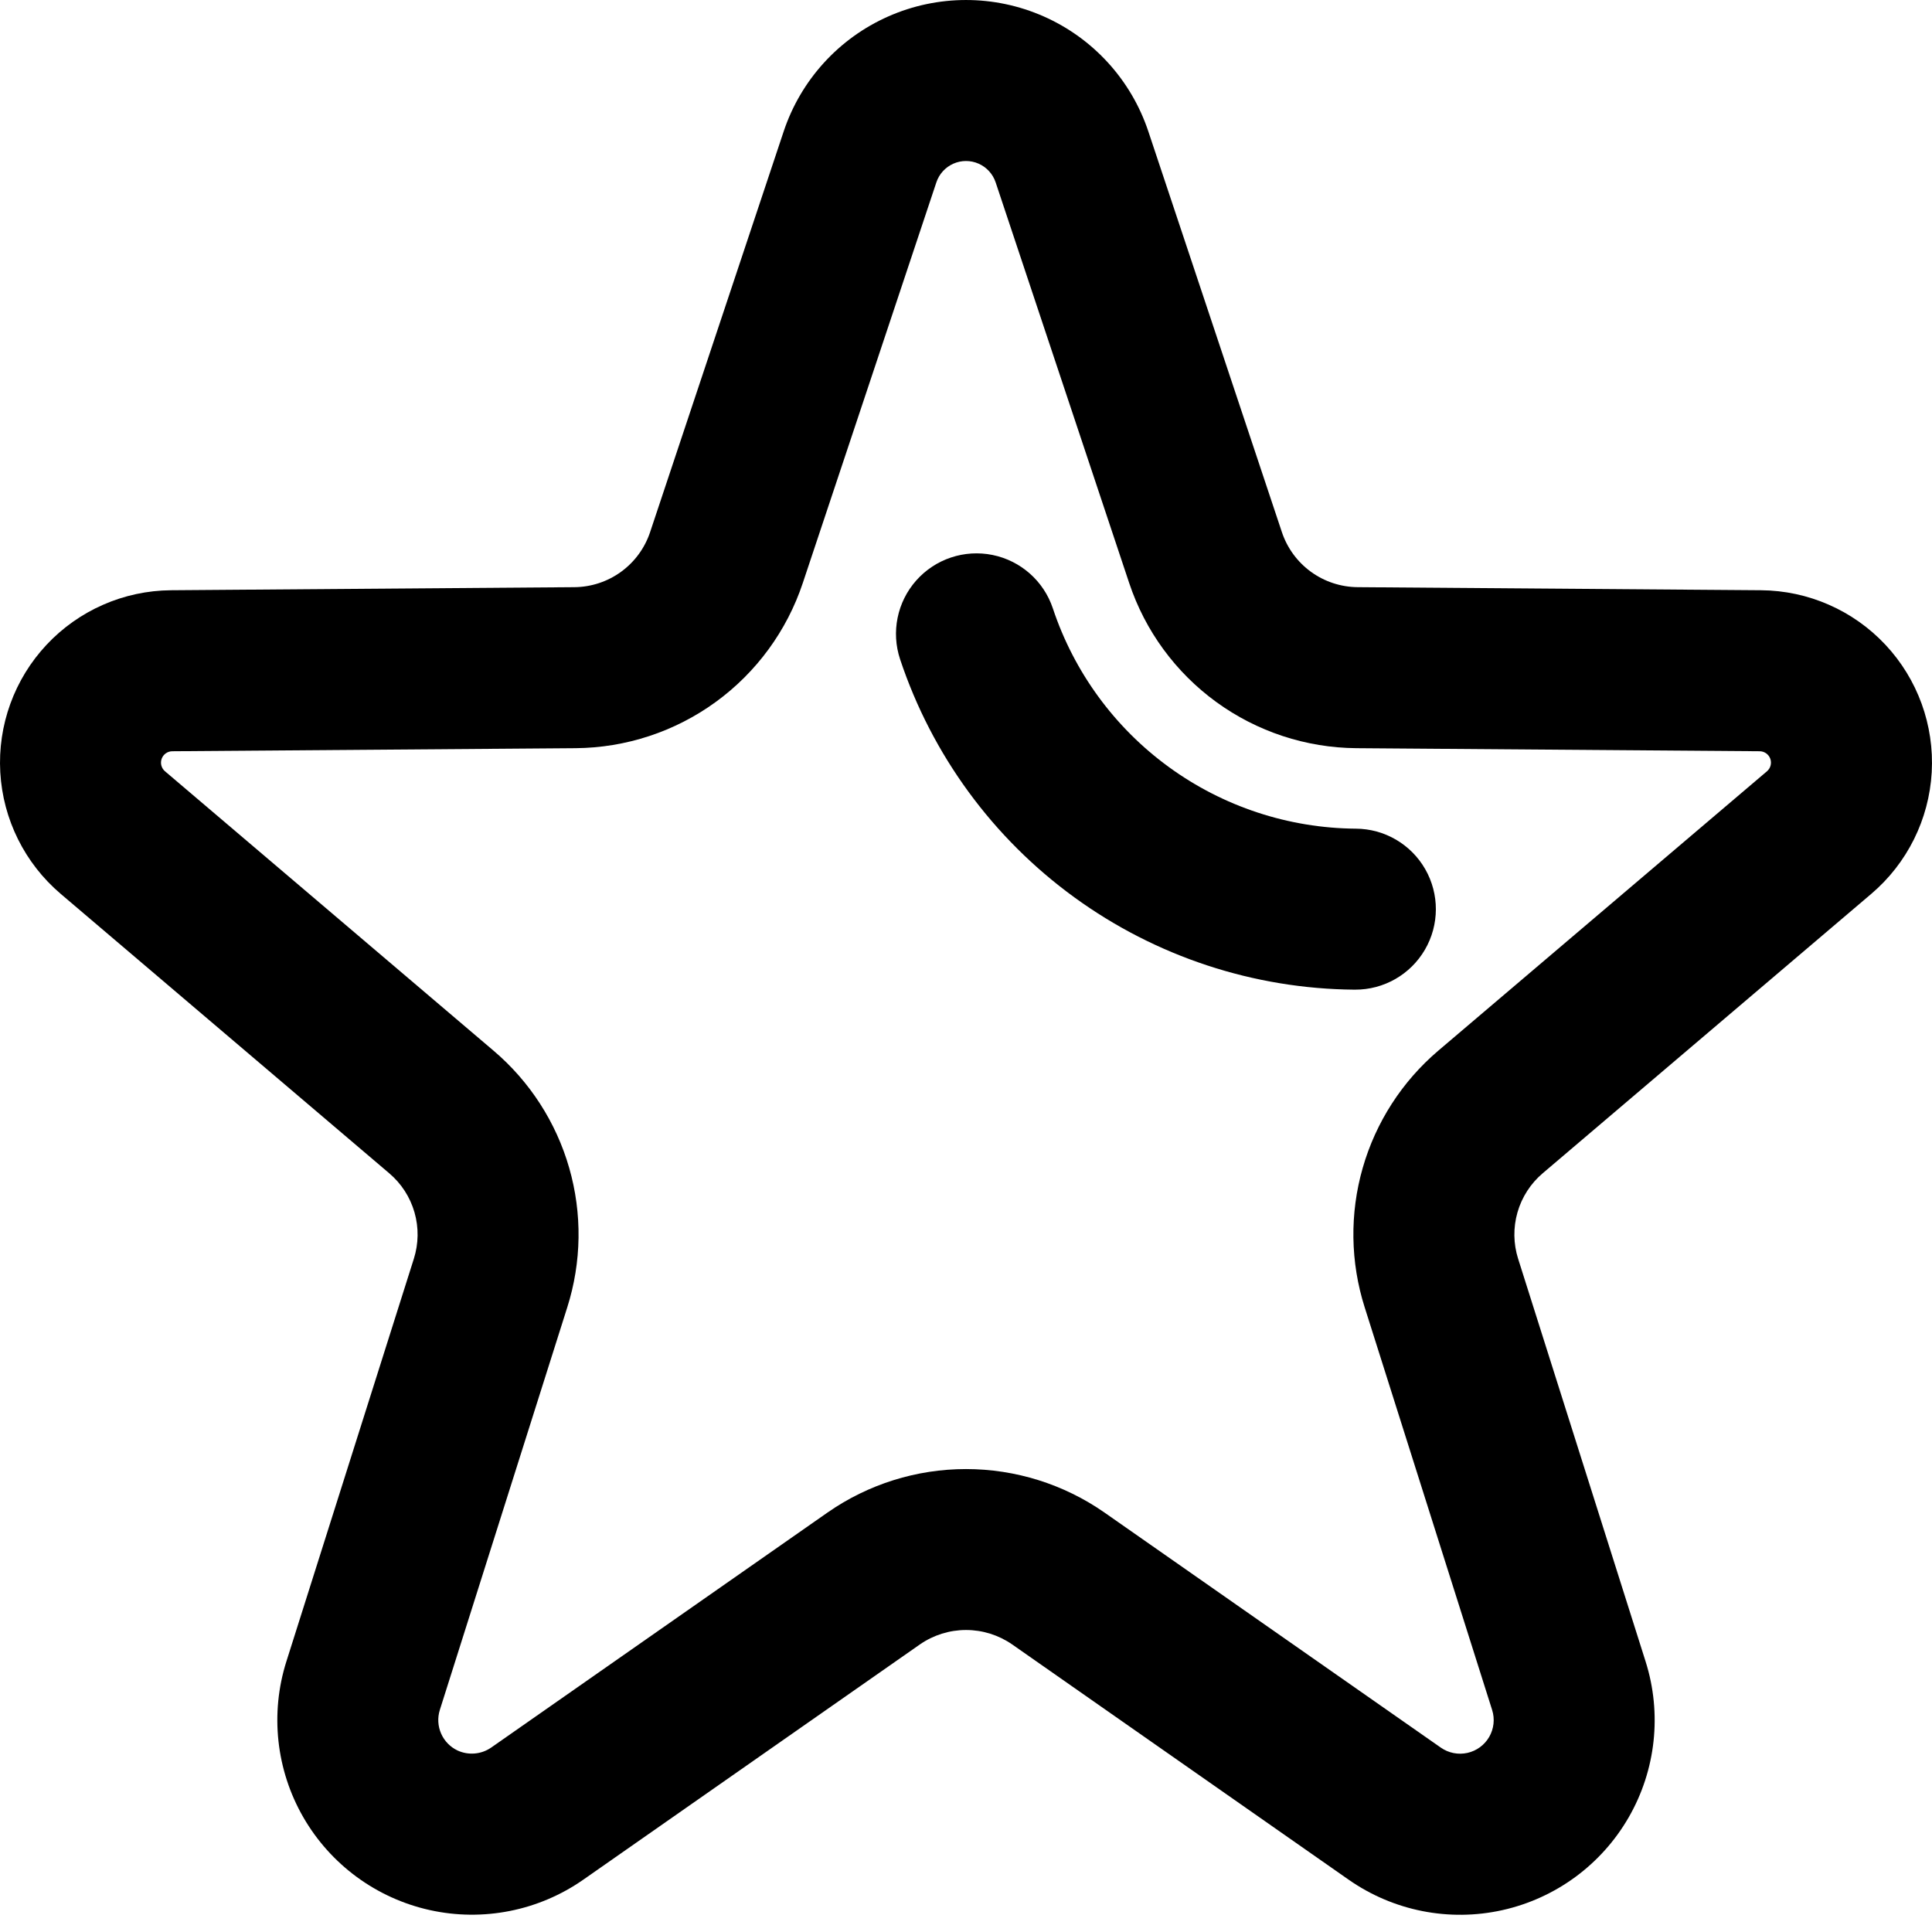
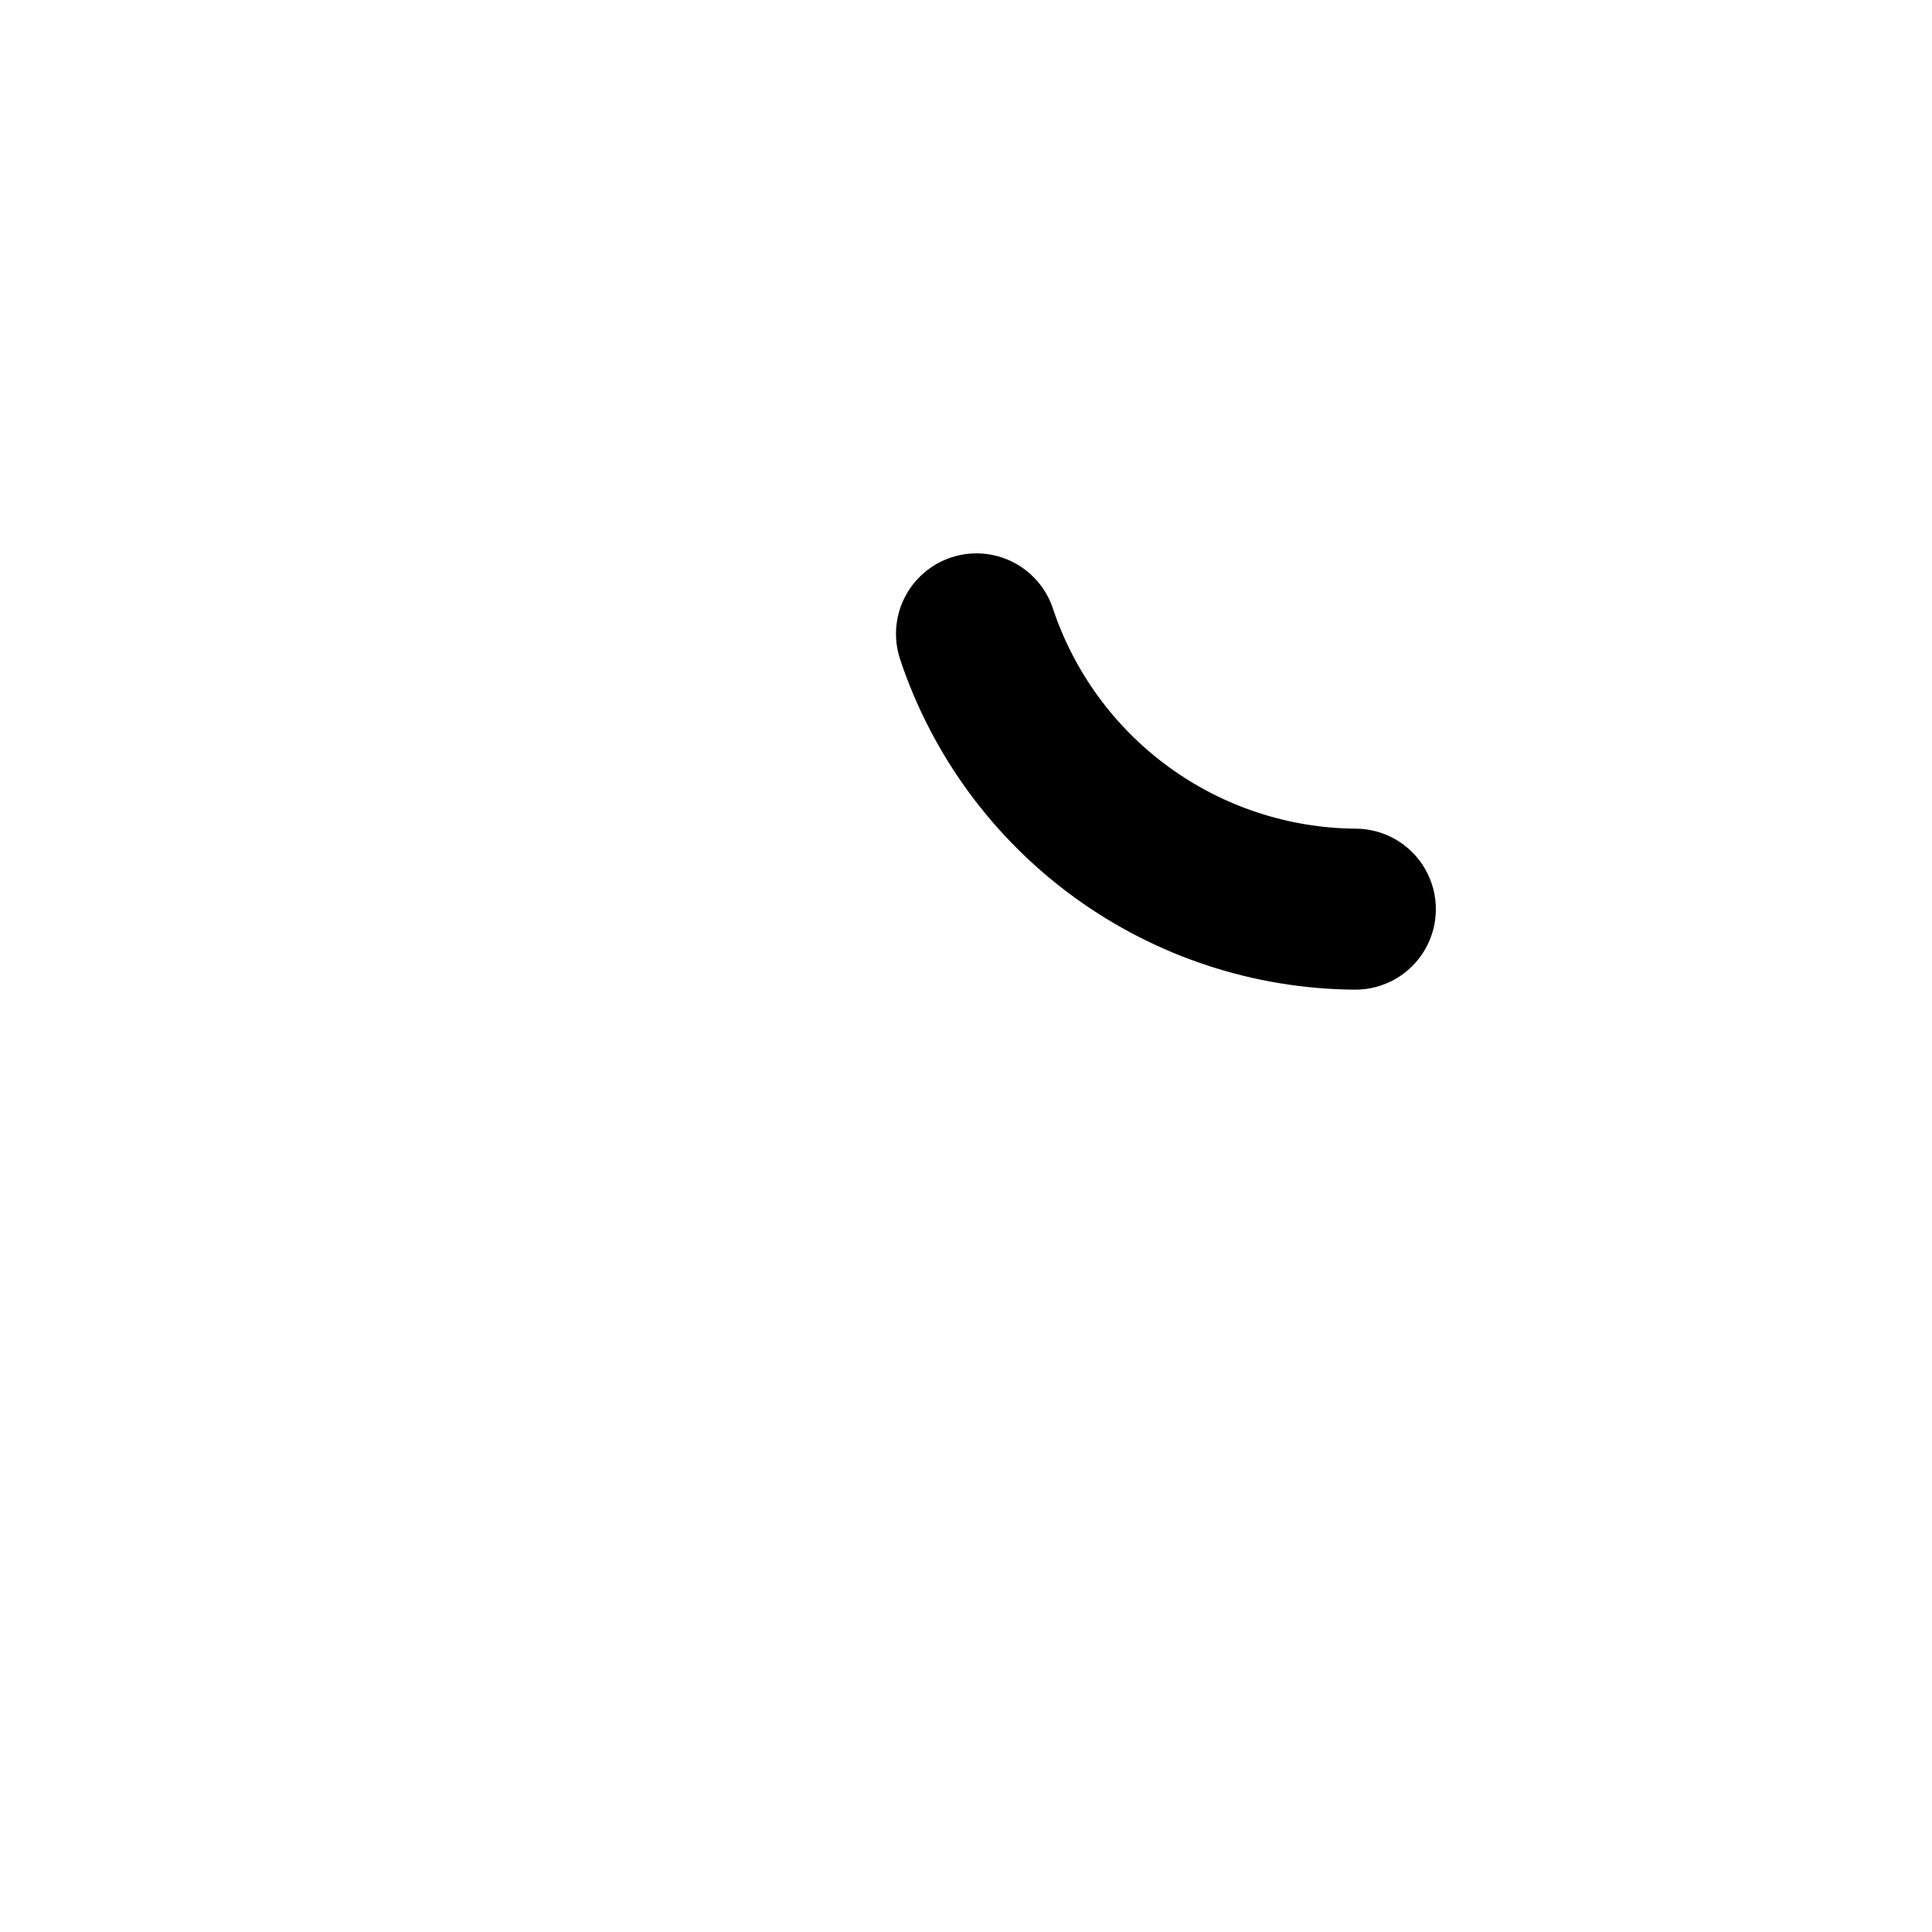
<svg xmlns="http://www.w3.org/2000/svg" width="1200pt" height="1200pt" version="1.1" viewBox="0 0 1200 1200">
  <g>
-     <path d="m1162.3 555.18c22.312-18.977 35.871-46.266 37.523-75.508 1.648-29.242-8.754-57.883-28.789-79.246-20.031-21.367-47.945-33.59-77.234-33.82l-250.54-1.906c-10.438-0.078-20.586-3.422-29.027-9.559-8.441-6.137-14.75-14.762-18.043-24.668l-82.965-248.92c-10.652-31.879-34.242-57.785-64.984-71.367-30.742-13.582-65.785-13.574-96.52 0.02-30.738 13.594-54.32 39.512-64.957 71.391l-82.961 248.88c-3.293 9.906-9.602 18.531-18.043 24.668-8.438 6.137-18.59 9.48-29.027 9.559l-250.54 1.906c-29.285 0.23-57.199 12.453-77.234 33.82-20.035 21.363-30.438 50.004-28.789 79.246 1.652 29.242 15.215 56.531 37.523 75.508l204.05 173.54c7.516 6.363 12.977 14.809 15.695 24.273 2.719 9.461 2.574 19.52-0.414 28.902l-79.148 250.05-0.004-0.004c-10.215 32.312-6.394 67.43 10.523 96.793 16.922 29.359 45.395 50.27 78.473 57.629 33.082 7.359 67.73 0.496 95.504-18.922l209.03-146.09c8.406-5.816 18.391-8.934 28.613-8.934 10.227 0 20.207 3.117 28.617 8.934l209.05 146.16c27.777 19.41 62.426 26.266 95.5 18.898 33.078-7.371 61.539-28.289 78.445-57.656 16.91-29.367 20.711-64.484 10.48-96.789l-79.148-250.05-0.004 0.004c-2.984-9.379-3.133-19.43-0.422-28.895 2.711-9.461 8.156-17.91 15.656-24.281zm-314.65 256.89 79.148 250.05v-0.004c1.758 5.574 1.098 11.633-1.82 16.699-2.922 5.062-7.832 8.672-13.535 9.941-5.707 1.273-11.684 0.094-16.48-3.25l-209.03-146.09h0.004c-25.223-17.551-55.211-26.957-85.938-26.957-30.727 0-60.719 9.406-85.938 26.957l-209 146.05v-0.004c-6.144 4.242-14.07 4.926-20.852 1.805-4.562-2.156-8.191-5.887-10.219-10.508s-2.316-9.82-0.816-14.637l79.148-250.05c8.945-28.137 9.371-58.293 1.219-86.676-8.148-28.379-24.508-53.715-47.016-72.824l-204.09-173.56c-2.219-1.926-3.016-5.019-2-7.773 1.012-2.754 3.625-4.598 6.559-4.625l250.5-1.906c31.285-0.246 61.711-10.266 87.016-28.66 25.309-18.395 44.23-44.242 54.121-73.926l82.953-248.83c1.723-5.188 5.555-9.402 10.547-11.621 4.996-2.215 10.691-2.223 15.695-0.02 5 2.203 8.84 6.41 10.578 11.59l82.953 248.88c9.891 29.684 28.812 55.531 54.121 73.926 25.305 18.395 55.73 28.414 87.016 28.66l250.5 1.906c2.934 0.035 5.539 1.879 6.551 4.637 1.008 2.754 0.207 5.848-2.012 7.766l-204.15 173.54c-22.496 19.121-38.84 44.465-46.977 72.848-8.141 28.383-7.707 58.535 1.242 86.672z" />
    <path d="m842.04 514.7c-41.703-0.332-82.262-13.703-115.99-38.238-33.727-24.531-58.938-59-72.098-98.578-5.648-16.945-19.914-29.594-37.418-33.172s-35.586 2.453-47.438 15.82c-11.852 13.371-15.668 32.043-10.02 48.992 19.773 59.352 57.602 111.04 108.2 147.82s111.43 56.844 173.98 57.352h0.391-0.004c17.863 0.07 34.41-9.395 43.398-24.832 8.992-15.434 9.066-34.496 0.195-50-8.871-15.504-25.34-25.098-43.203-25.168z" />
  </g>
</svg>